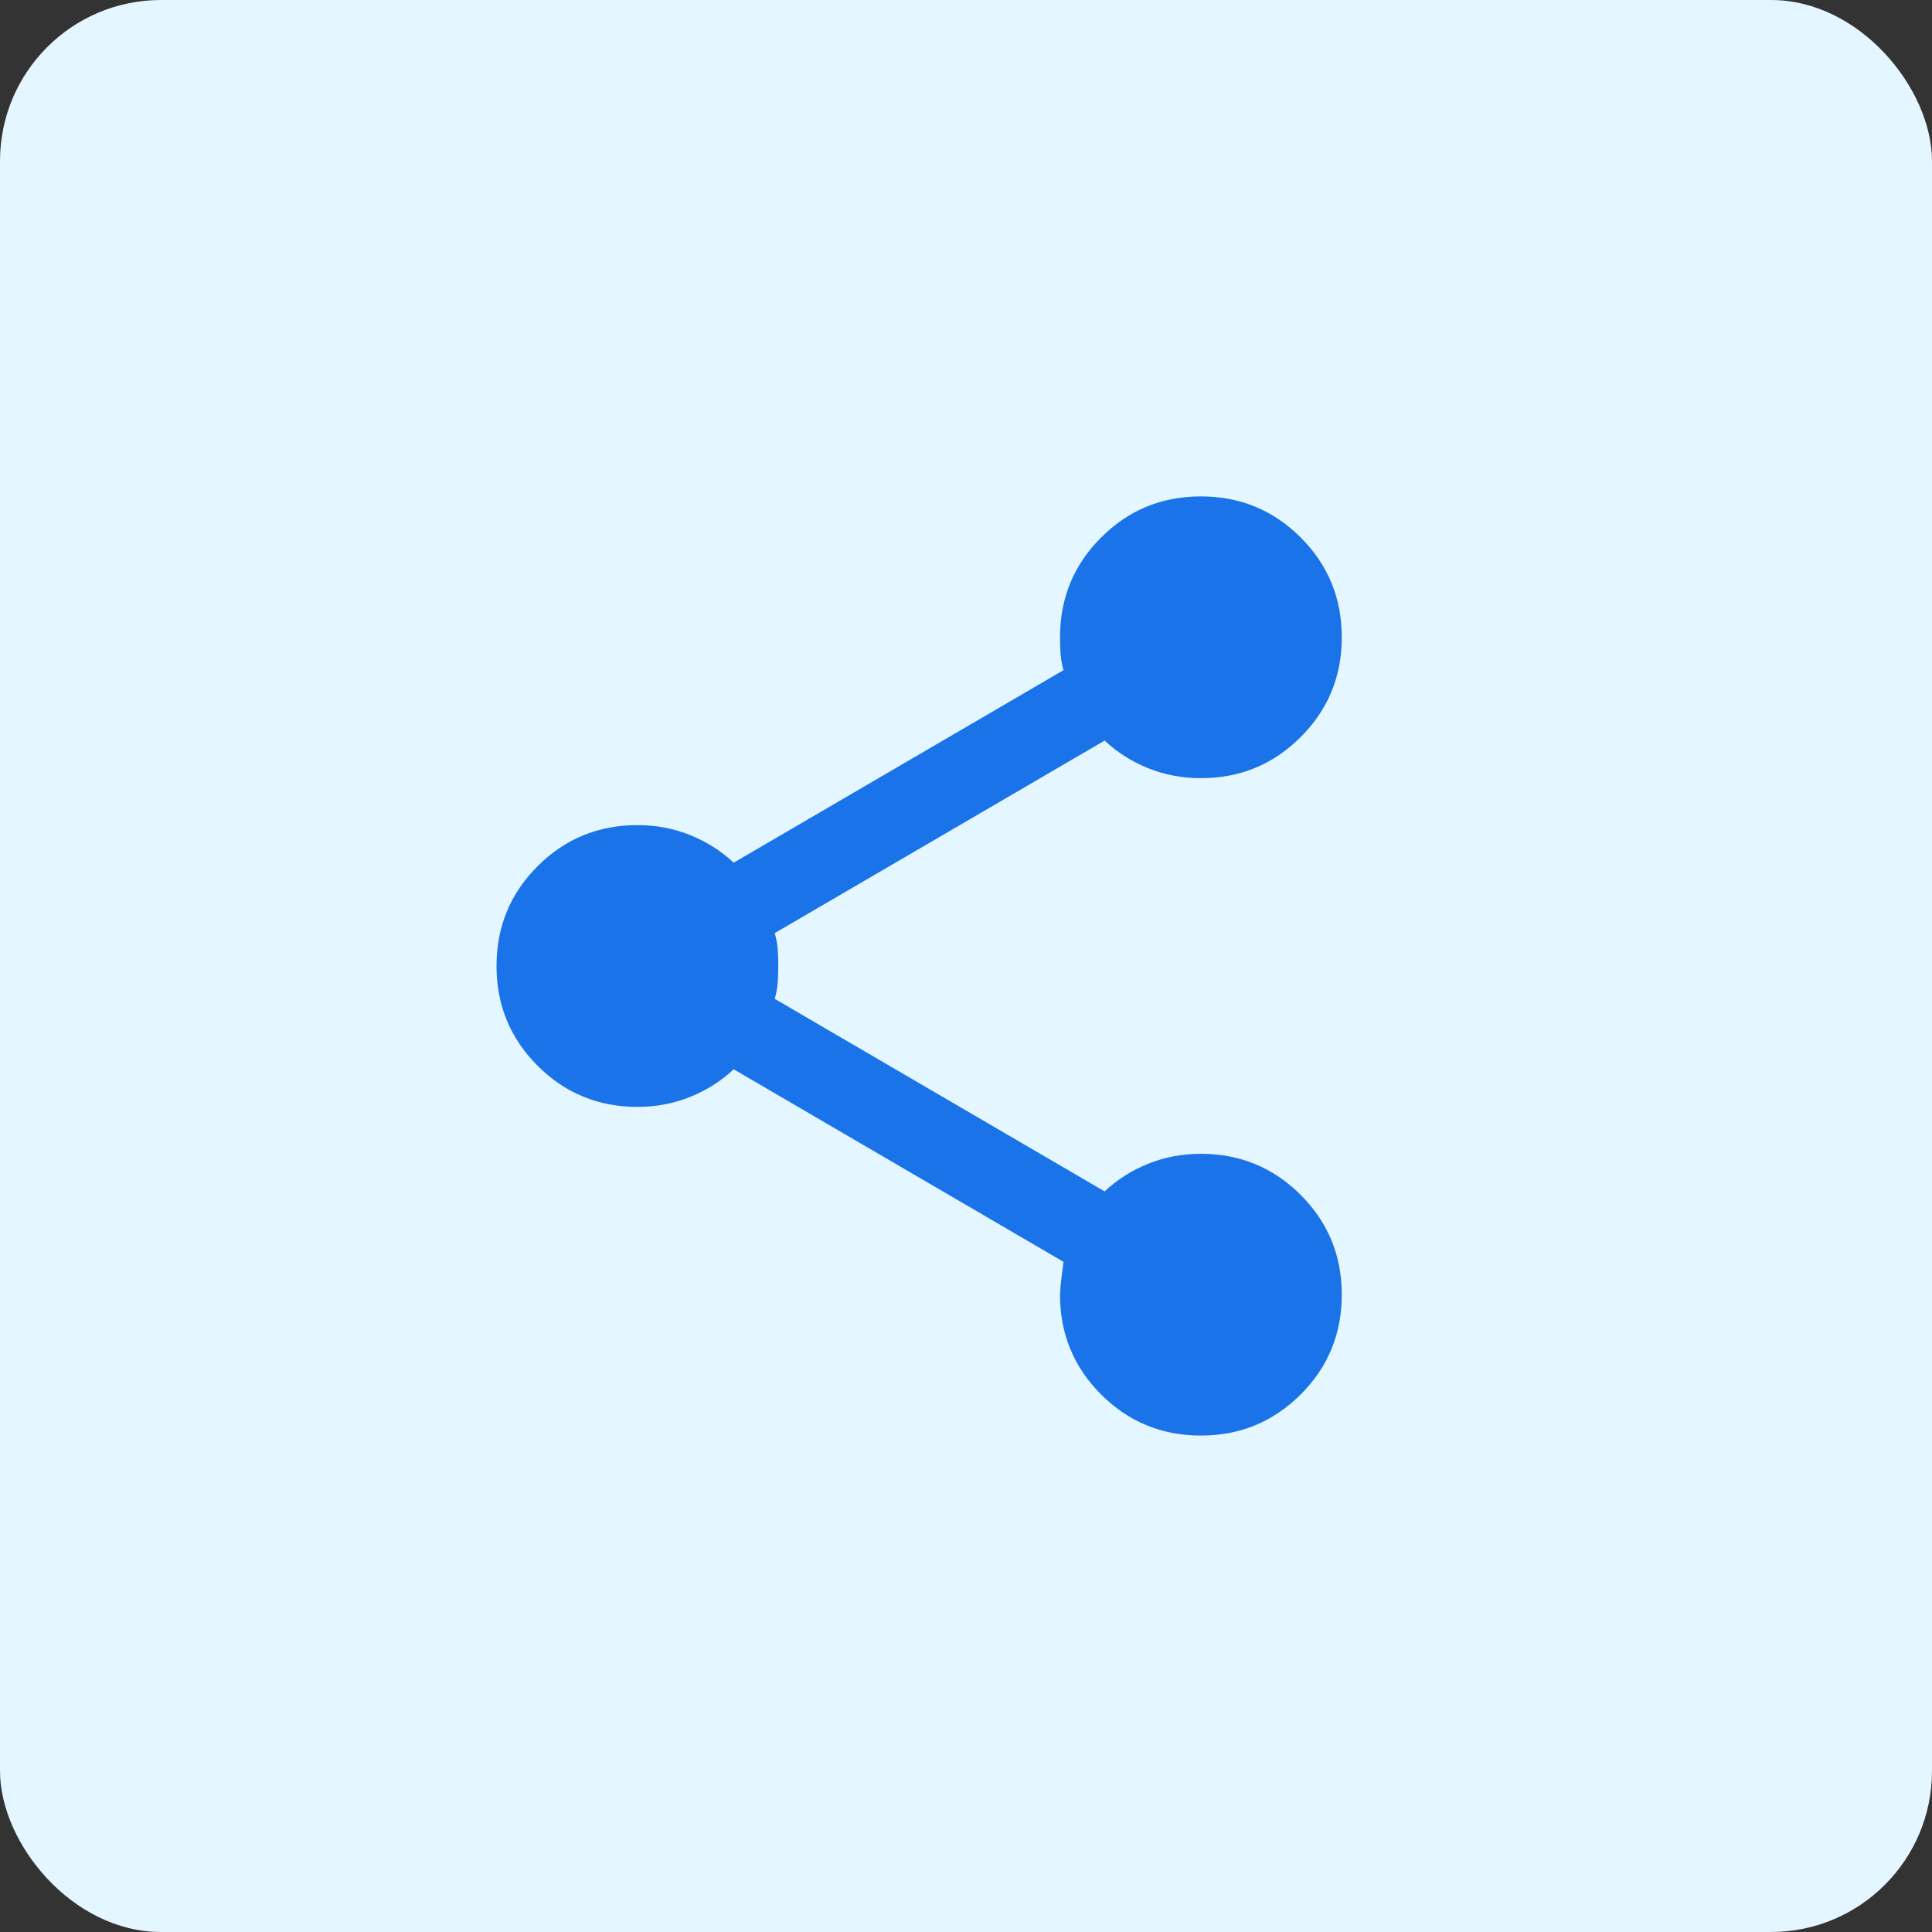
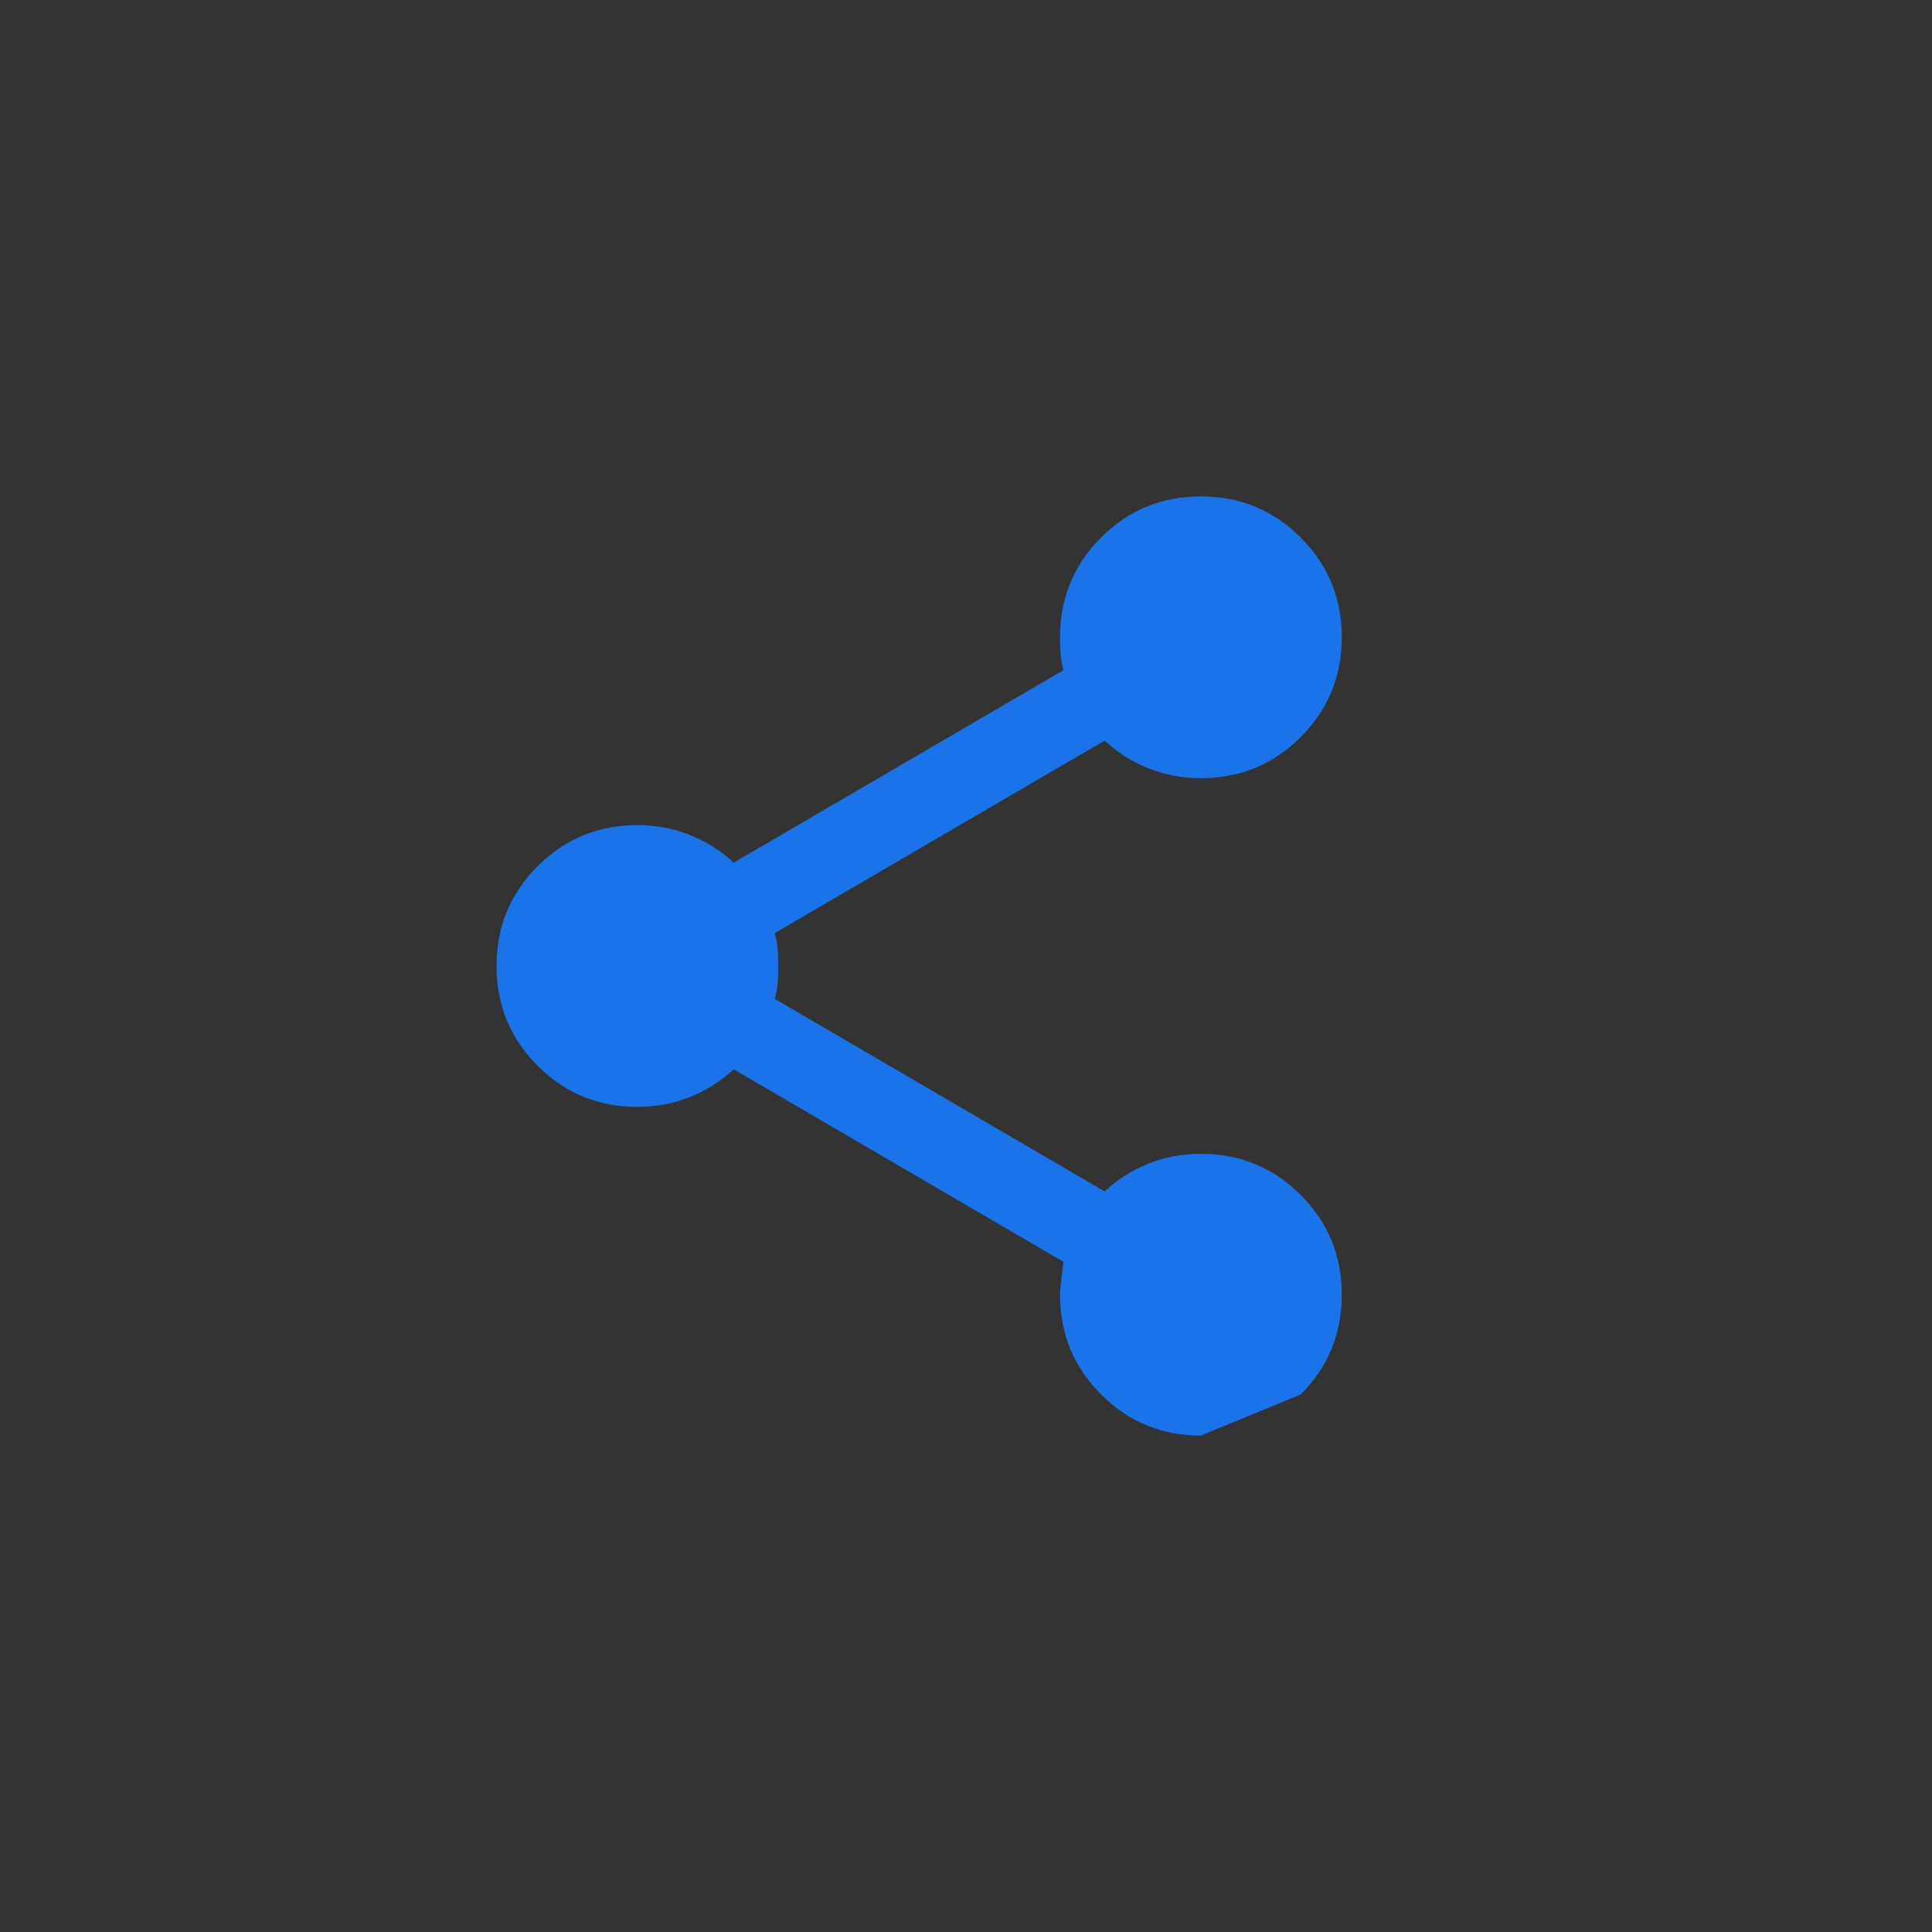
<svg xmlns="http://www.w3.org/2000/svg" width="48" height="48" viewBox="0 0 48 48" fill="none">
  <rect x="0" y="0" width="48" height="48" fill="#333333" stroke="none" />
-   <rect width="48" height="48" rx="4" fill="#E4F6FF" />
-   <path d="M29.836 35.666C28.864 35.666 28.037 35.326 27.357 34.645C26.676 33.965 26.336 33.139 26.336 32.166C26.336 32.05 26.365 31.777 26.423 31.35L18.228 26.566C17.916 26.858 17.557 27.087 17.148 27.252C16.74 27.417 16.303 27.5 15.836 27.5C14.864 27.5 14.037 27.159 13.357 26.479C12.676 25.798 12.336 24.972 12.336 24C12.336 23.027 12.676 22.201 13.357 21.52C14.037 20.84 14.864 20.5 15.836 20.5C16.303 20.5 16.74 20.582 17.148 20.748C17.557 20.913 17.916 21.141 18.228 21.433L26.423 16.65C26.384 16.514 26.36 16.382 26.351 16.256C26.341 16.13 26.336 15.989 26.336 15.833C26.336 14.861 26.676 14.034 27.357 13.354C28.037 12.673 28.864 12.333 29.836 12.333C30.808 12.333 31.634 12.673 32.315 13.354C32.996 14.034 33.336 14.861 33.336 15.833C33.336 16.805 32.996 17.632 32.315 18.312C31.634 18.993 30.808 19.333 29.836 19.333C29.369 19.333 28.932 19.25 28.523 19.085C28.115 18.92 27.755 18.691 27.444 18.4L19.248 23.183C19.287 23.319 19.312 23.45 19.321 23.577C19.331 23.703 19.336 23.844 19.336 24C19.336 24.155 19.331 24.296 19.321 24.423C19.312 24.549 19.287 24.68 19.248 24.816L27.444 29.6C27.755 29.308 28.115 29.079 28.523 28.914C28.932 28.749 29.369 28.666 29.836 28.666C30.808 28.666 31.634 29.007 32.315 29.687C32.996 30.368 33.336 31.194 33.336 32.166C33.336 33.139 32.996 33.965 32.315 34.645C31.634 35.326 30.808 35.666 29.836 35.666Z" fill="#1A73E8" />
+   <path d="M29.836 35.666C28.864 35.666 28.037 35.326 27.357 34.645C26.676 33.965 26.336 33.139 26.336 32.166C26.336 32.05 26.365 31.777 26.423 31.35L18.228 26.566C17.916 26.858 17.557 27.087 17.148 27.252C16.74 27.417 16.303 27.5 15.836 27.5C14.864 27.5 14.037 27.159 13.357 26.479C12.676 25.798 12.336 24.972 12.336 24C12.336 23.027 12.676 22.201 13.357 21.52C14.037 20.84 14.864 20.5 15.836 20.5C16.303 20.5 16.74 20.582 17.148 20.748C17.557 20.913 17.916 21.141 18.228 21.433L26.423 16.65C26.384 16.514 26.36 16.382 26.351 16.256C26.341 16.13 26.336 15.989 26.336 15.833C26.336 14.861 26.676 14.034 27.357 13.354C28.037 12.673 28.864 12.333 29.836 12.333C30.808 12.333 31.634 12.673 32.315 13.354C32.996 14.034 33.336 14.861 33.336 15.833C33.336 16.805 32.996 17.632 32.315 18.312C31.634 18.993 30.808 19.333 29.836 19.333C29.369 19.333 28.932 19.25 28.523 19.085C28.115 18.92 27.755 18.691 27.444 18.4L19.248 23.183C19.287 23.319 19.312 23.45 19.321 23.577C19.331 23.703 19.336 23.844 19.336 24C19.336 24.155 19.331 24.296 19.321 24.423C19.312 24.549 19.287 24.68 19.248 24.816L27.444 29.6C27.755 29.308 28.115 29.079 28.523 28.914C28.932 28.749 29.369 28.666 29.836 28.666C30.808 28.666 31.634 29.007 32.315 29.687C32.996 30.368 33.336 31.194 33.336 32.166C33.336 33.139 32.996 33.965 32.315 34.645Z" fill="#1A73E8" />
</svg>